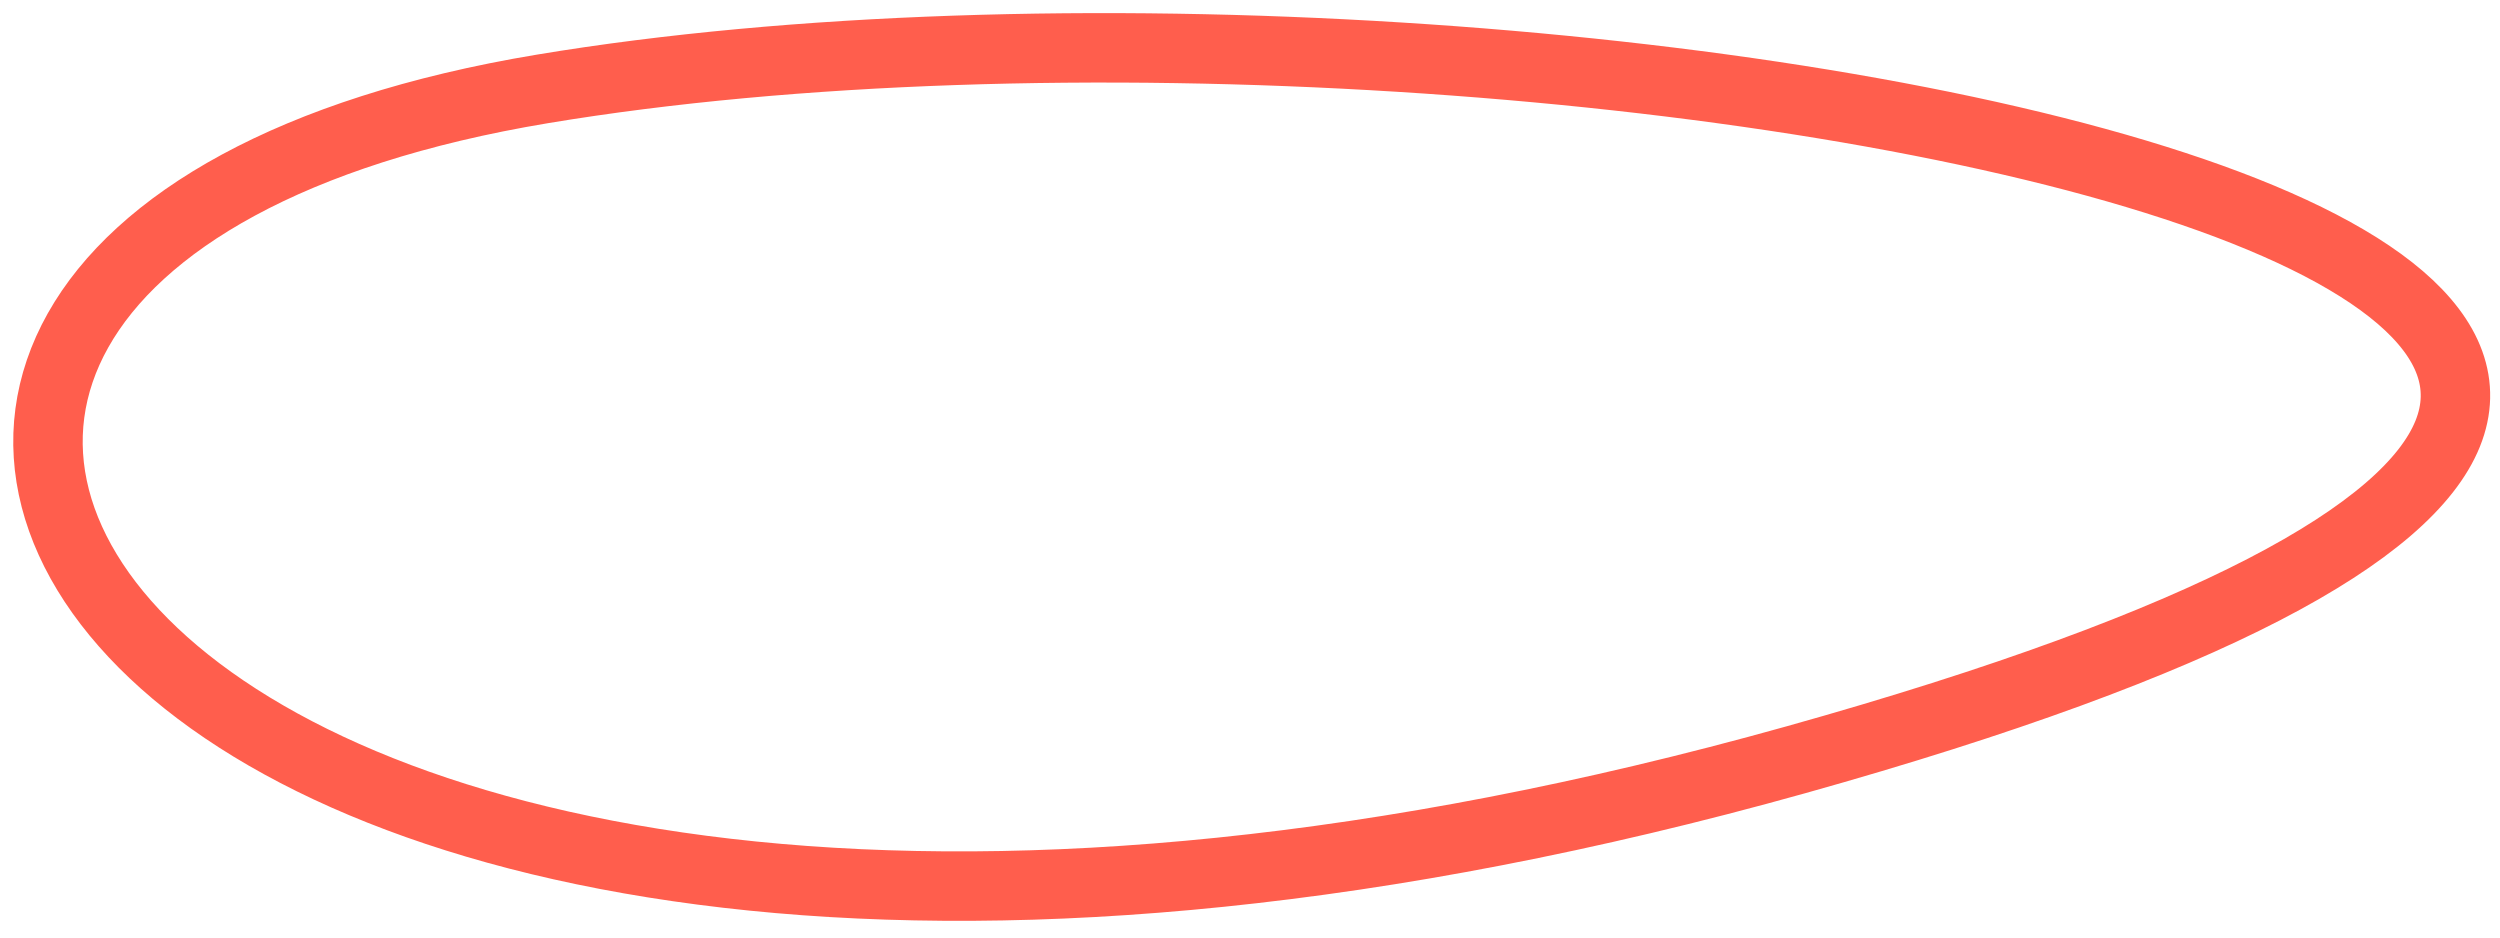
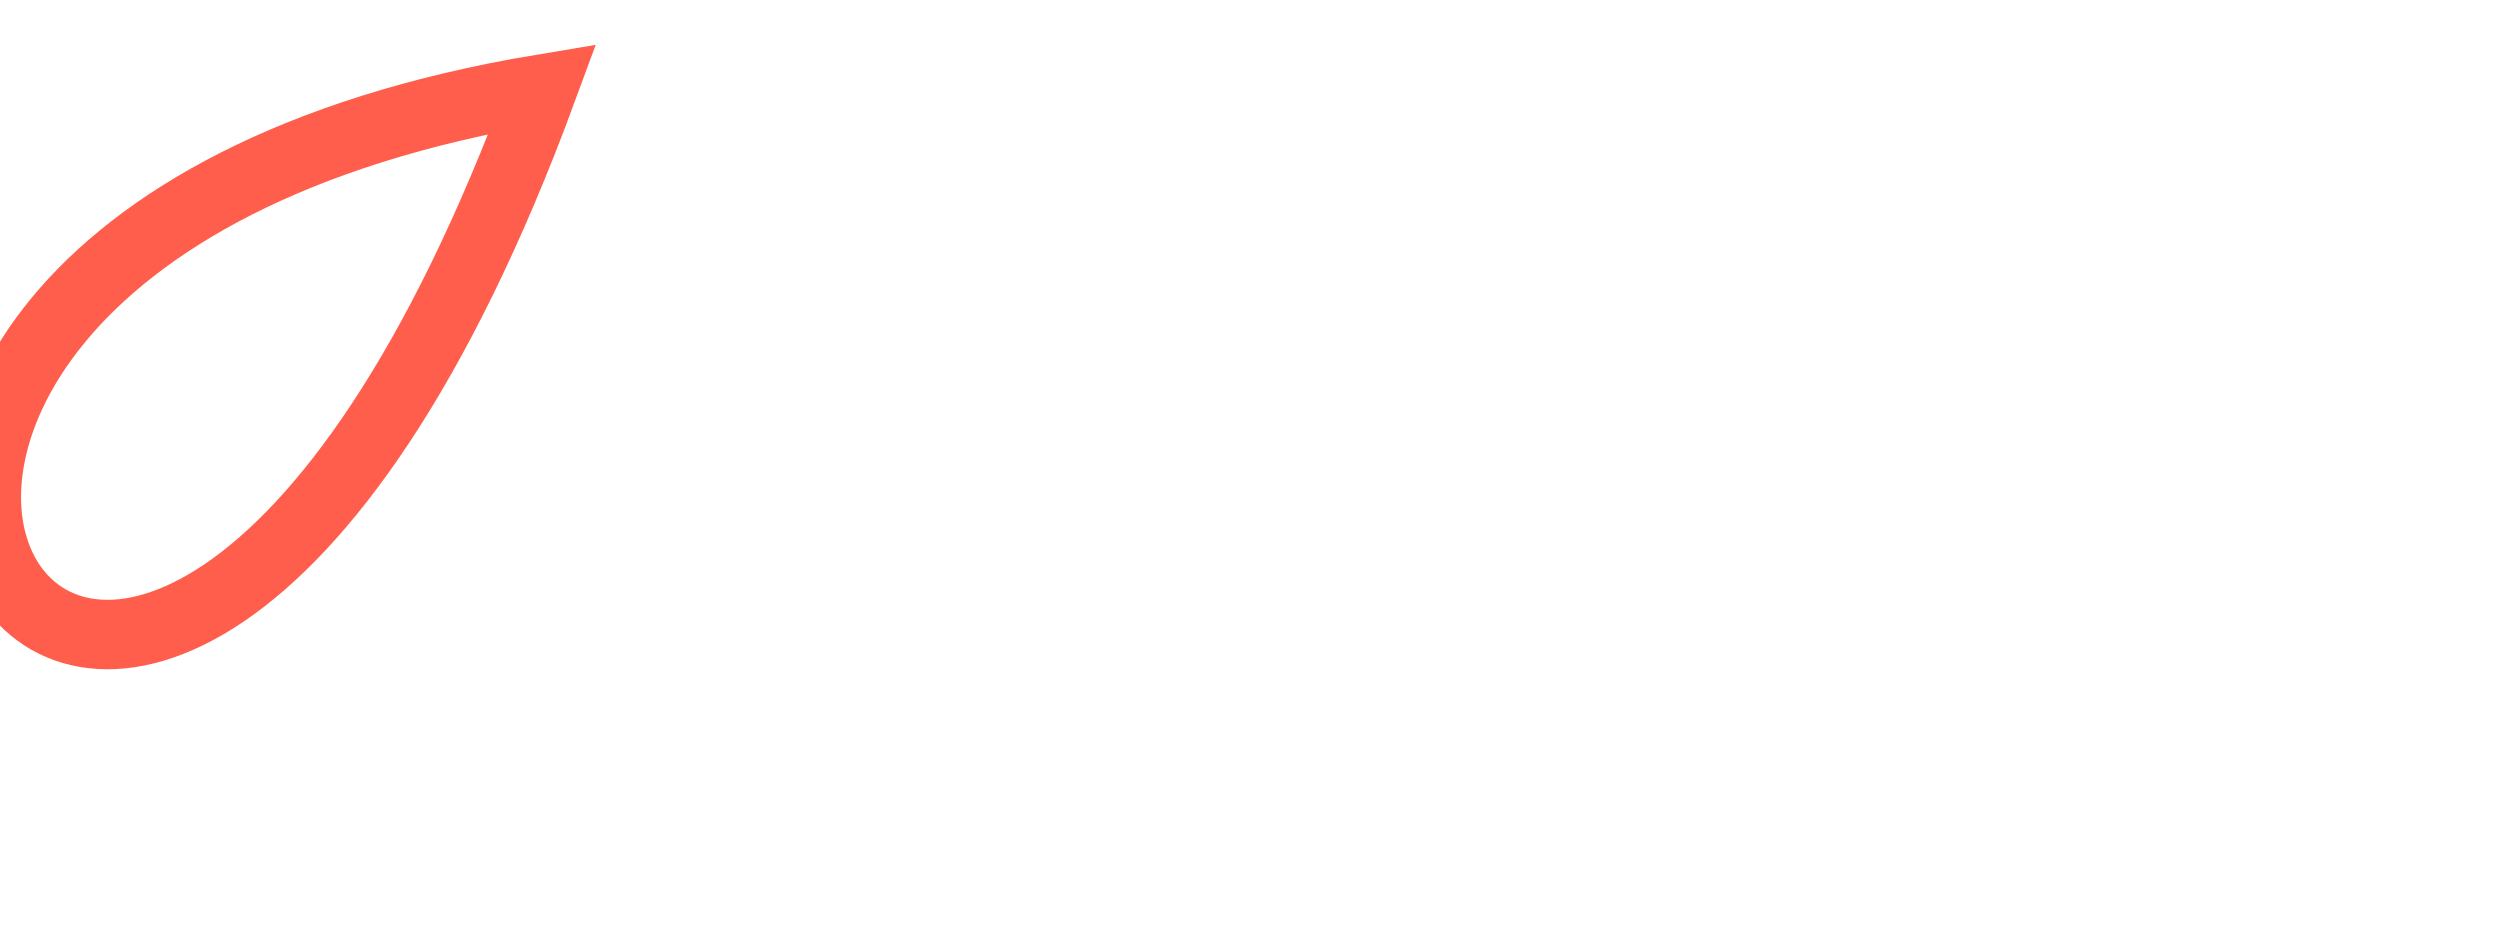
<svg xmlns="http://www.w3.org/2000/svg" width="144" height="54" viewBox="0 0 144 54" fill="none">
-   <path d="M31.248 5.12C89.277 -4.538 199.819 16.784 103.454 43.76C7.089 70.736 -26.781 14.777 31.248 5.12Z" stroke="#FF5E4D" stroke-width="4" stroke-linecap="round" />
+   <path d="M31.248 5.12C7.089 70.736 -26.781 14.777 31.248 5.12Z" stroke="#FF5E4D" stroke-width="4" stroke-linecap="round" />
</svg>